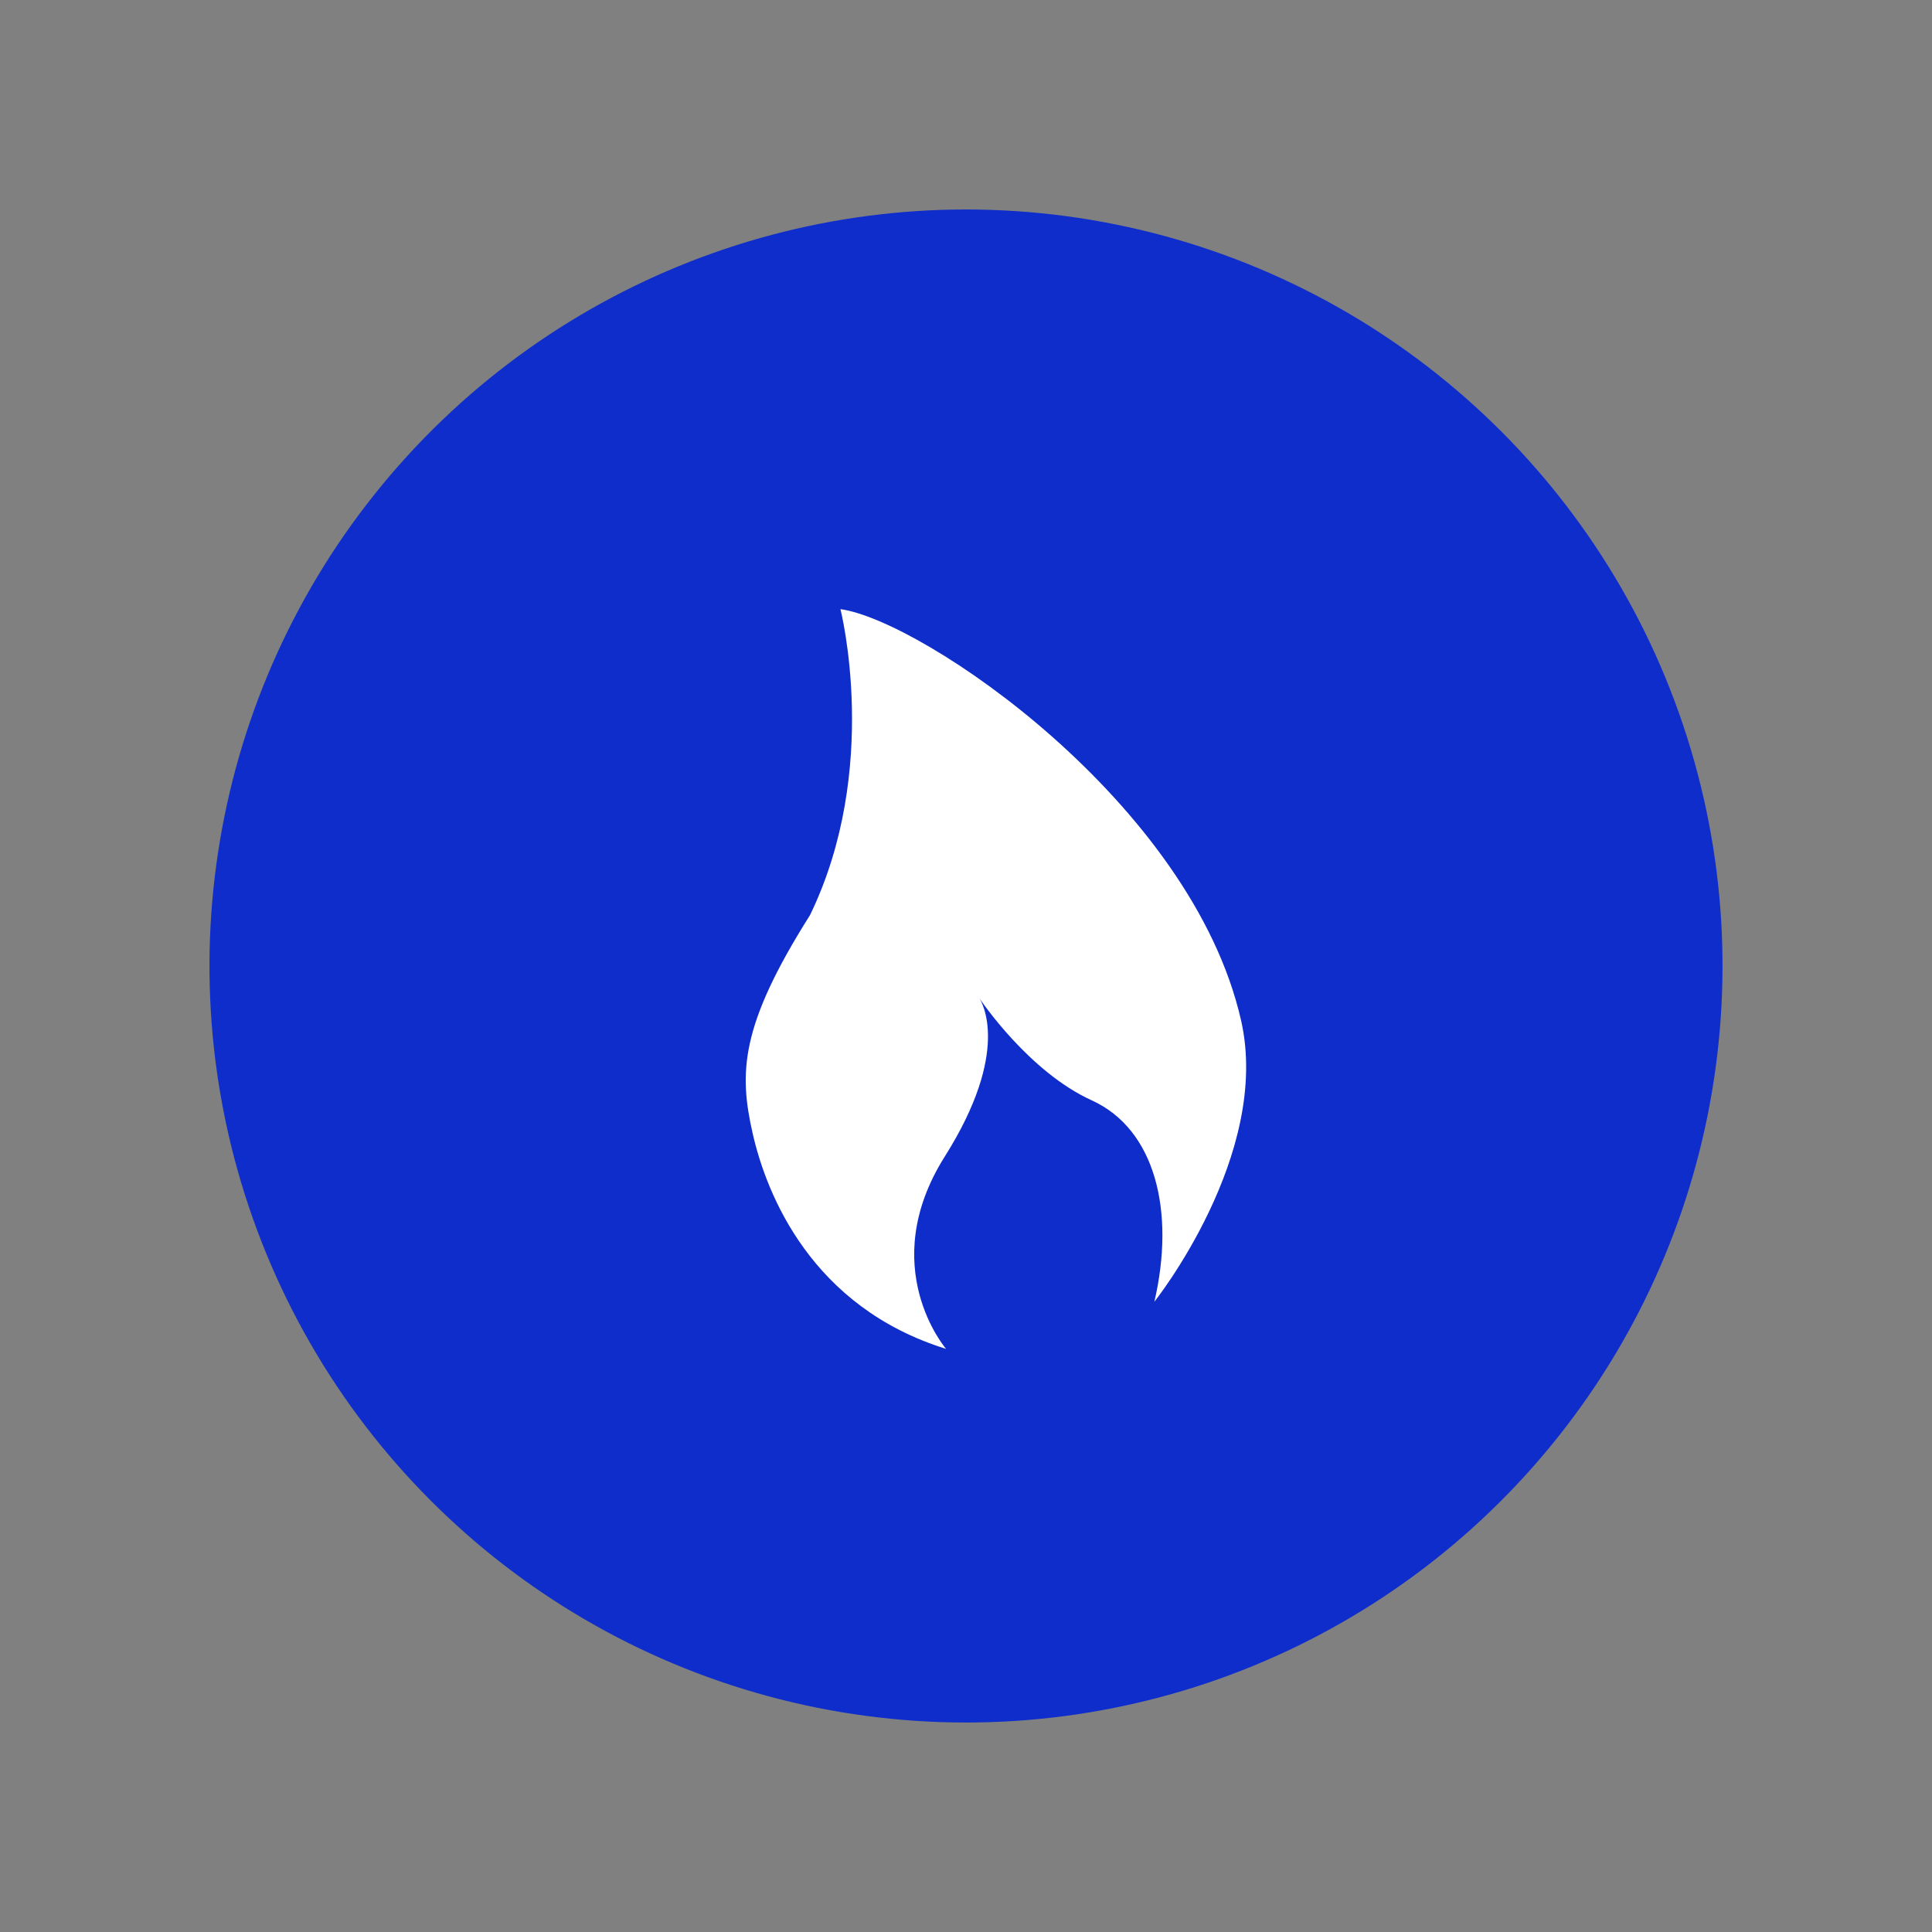
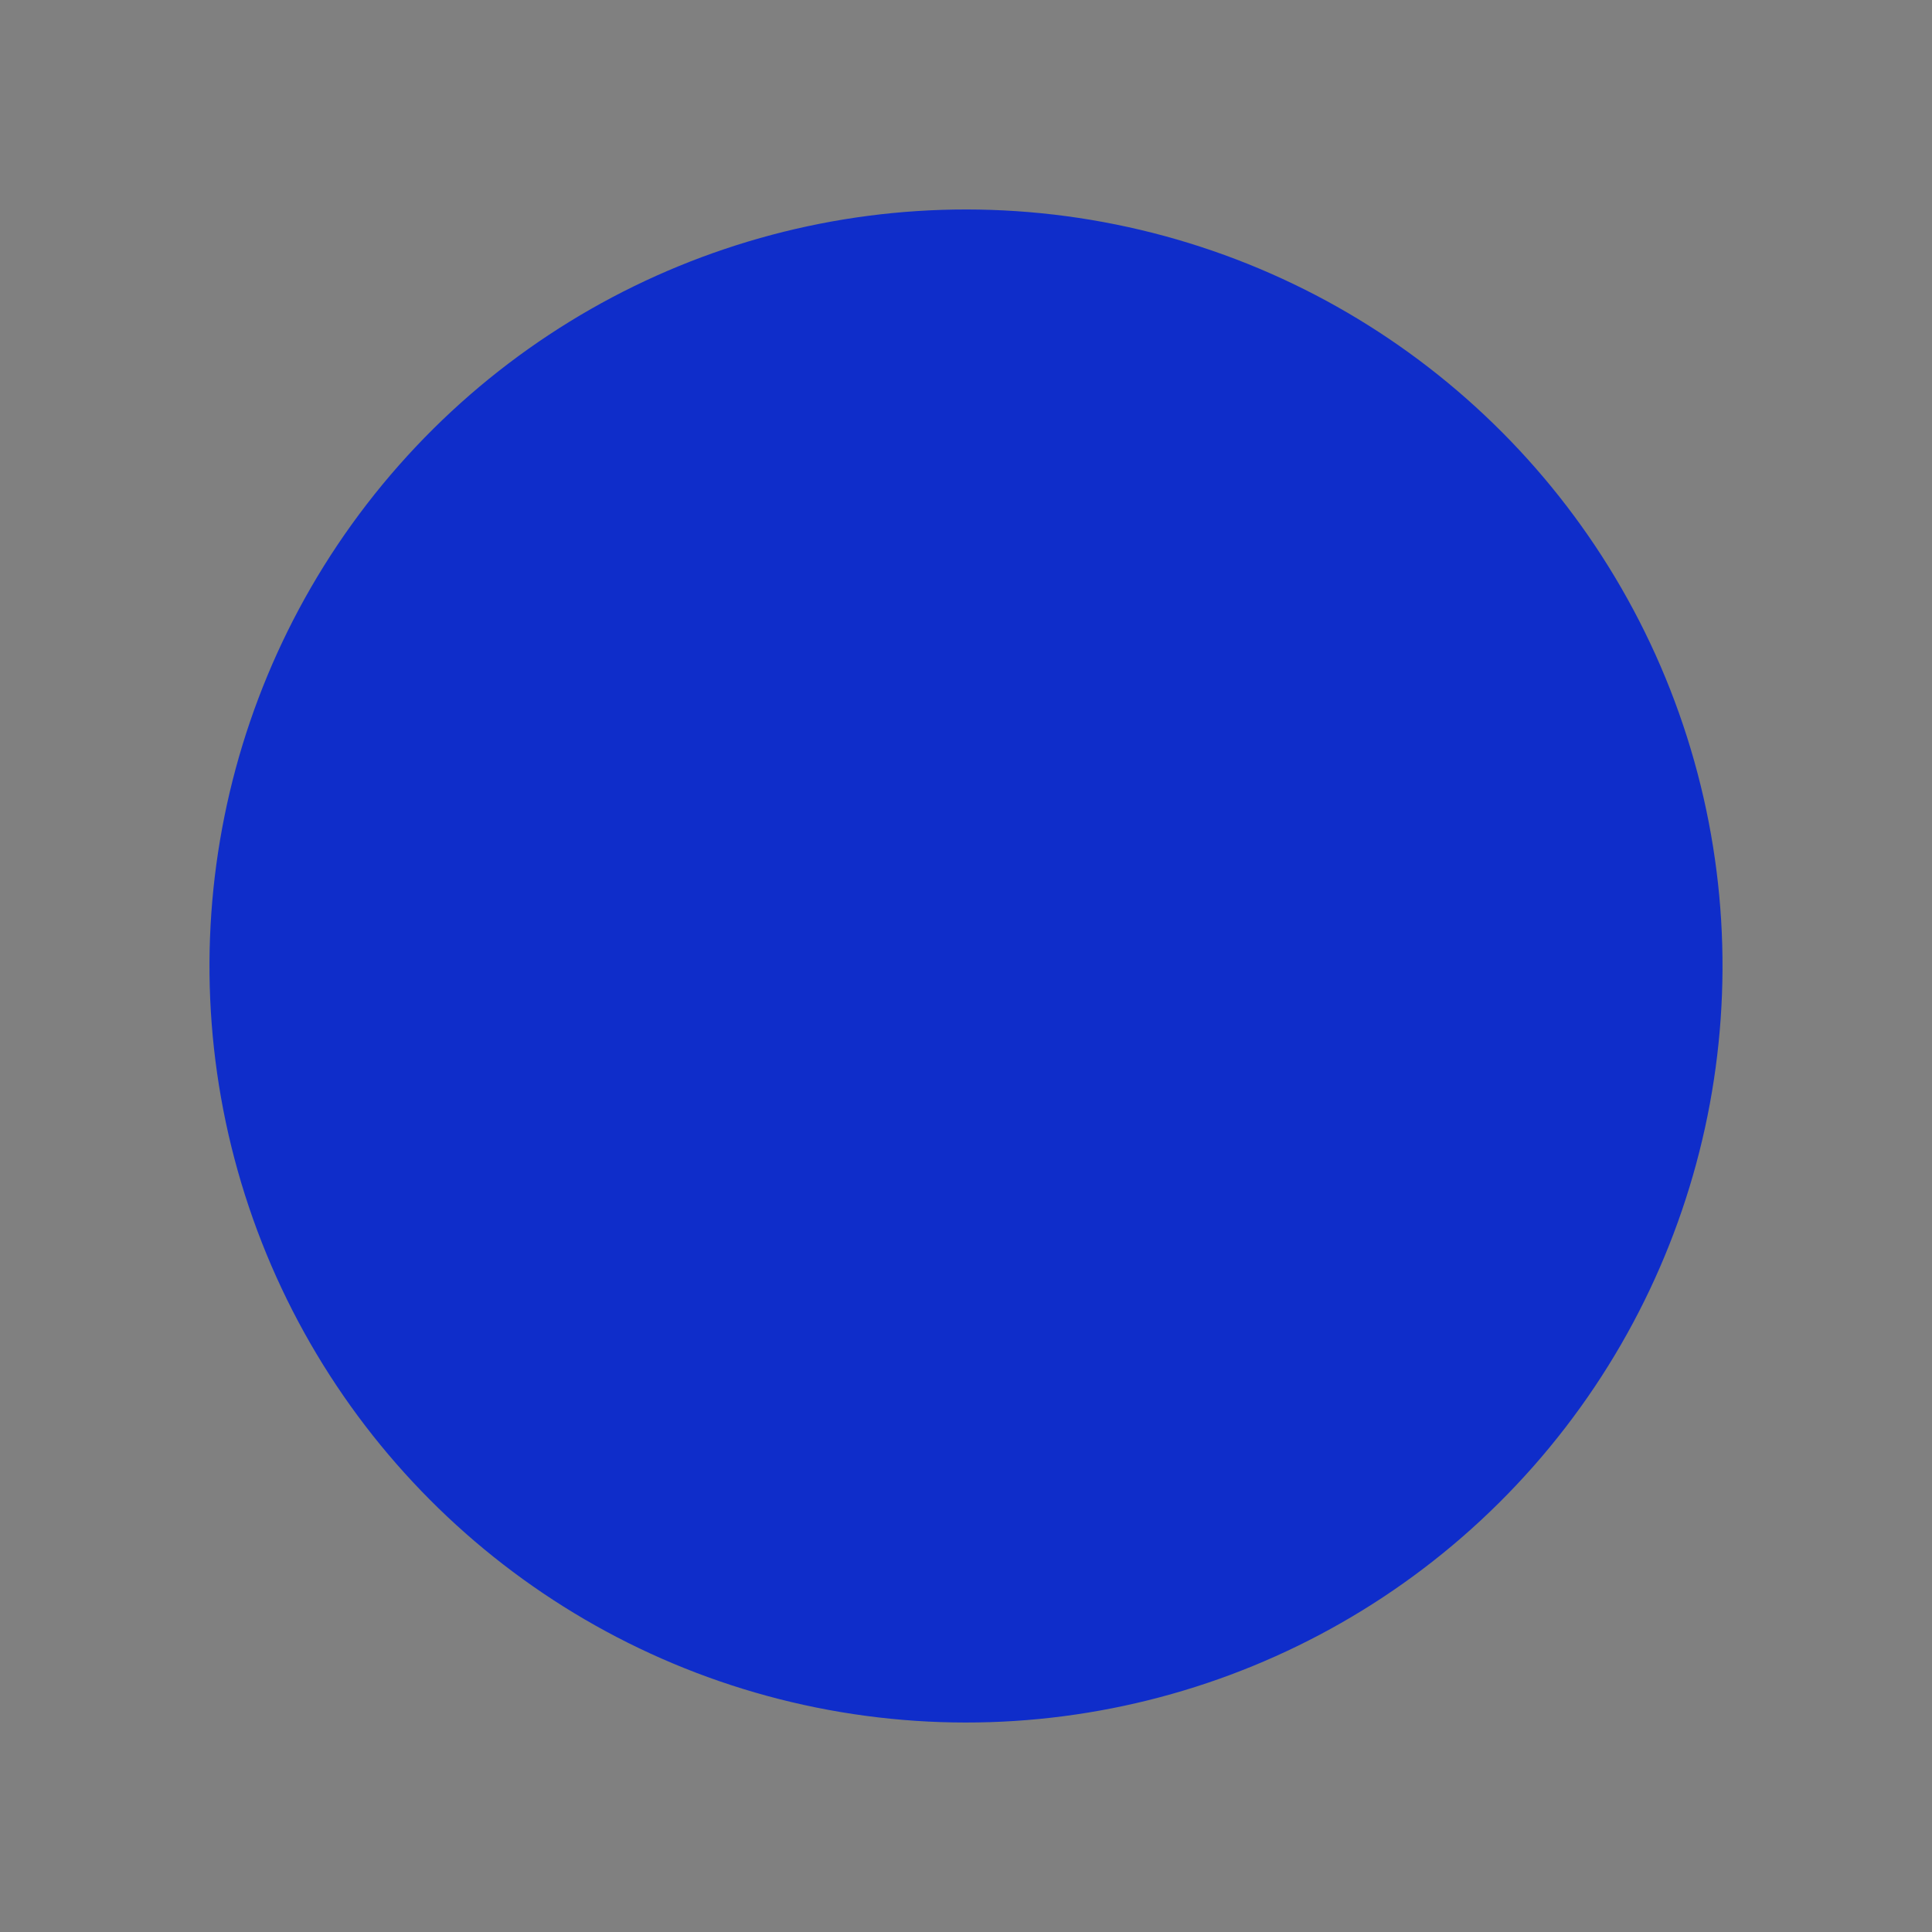
<svg xmlns="http://www.w3.org/2000/svg" width="83" height="83" viewBox="0 0 83 83" fill="none">
  <rect x="0" y="0" width="83" height="83" fill="#808080" stroke="none" />
  <circle cx="41.5" cy="41.5" r="32.5" transform="rotate(-18.575 41.5 41.5)" fill="#0F2DCA" />
-   <path d="M36.106 26.17C36.106 26.17 37.854 33.013 34.799 39.313C31.8 44.062 31.739 46.071 32.335 48.692C32.932 51.325 34.867 56.153 40.644 57.949C40.644 57.949 37.599 54.424 40.589 49.684C43.44 45.165 42.191 43.054 42.061 42.865C42.17 43.027 44.223 46.055 46.899 47.27C49.643 48.517 50.494 52.065 49.592 55.924C49.592 55.924 54.622 49.609 53.32 43.848C51.194 34.469 39.591 26.637 36.106 26.17Z" fill="white" />
</svg>